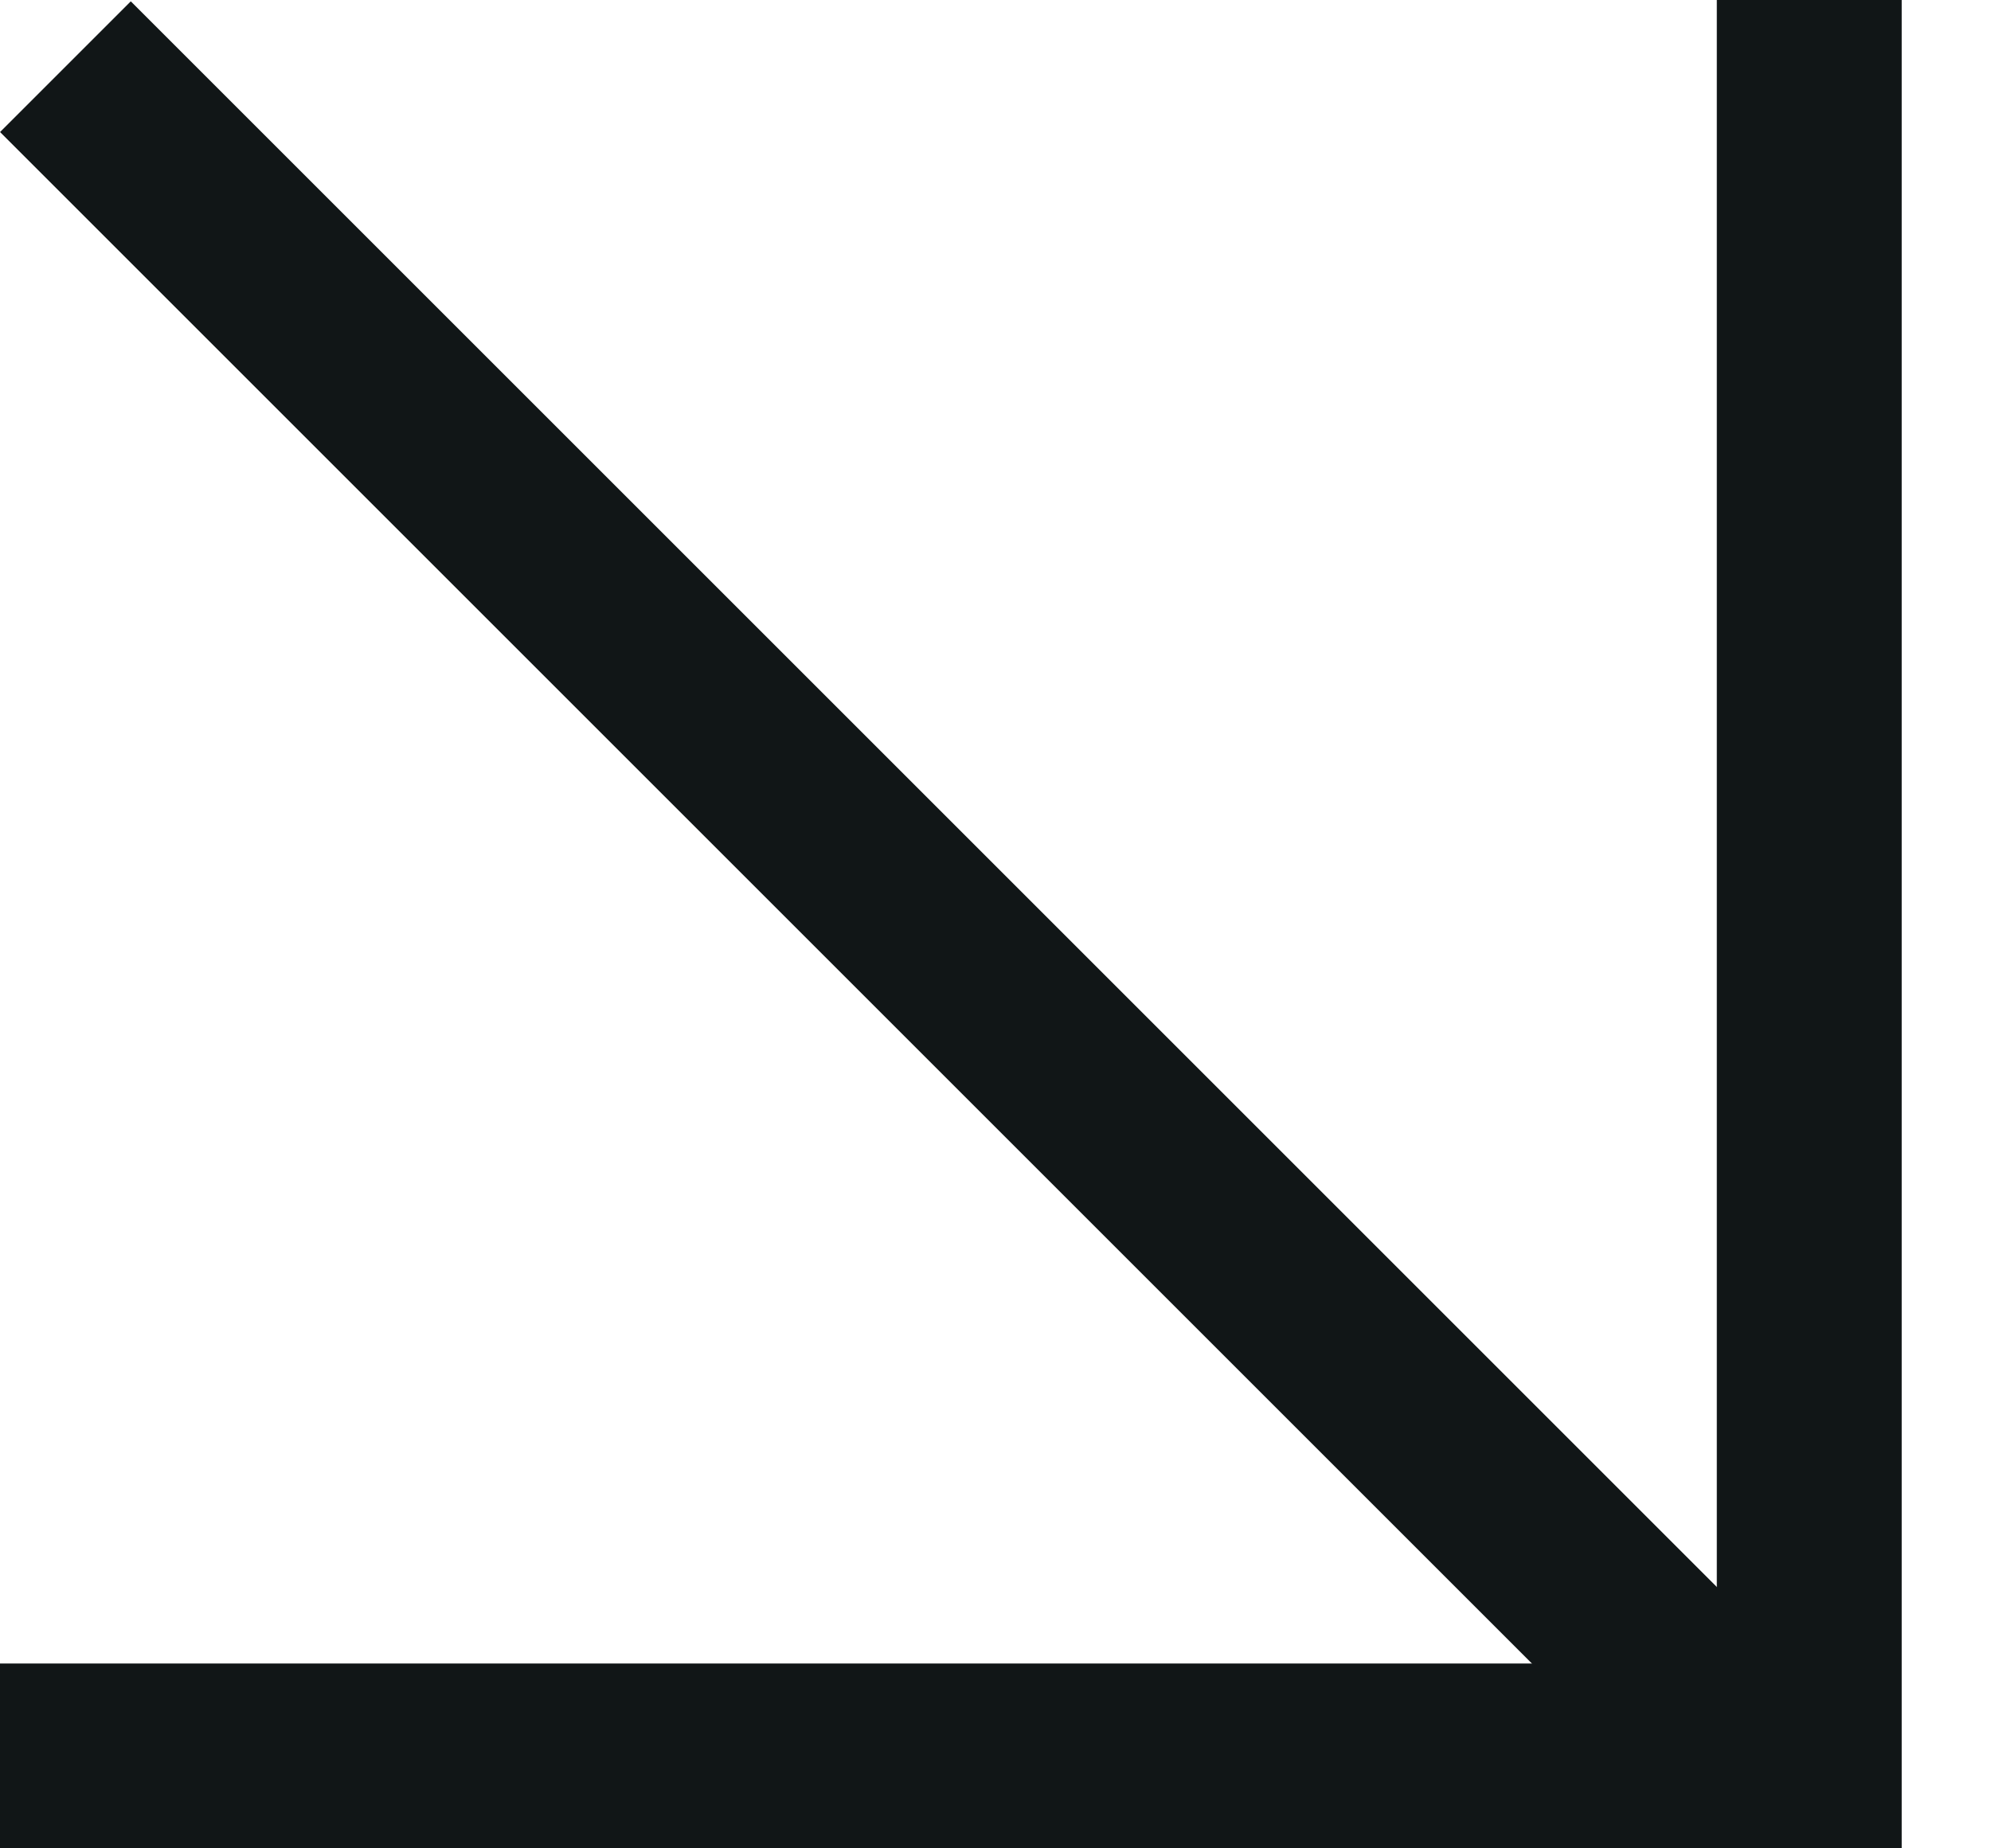
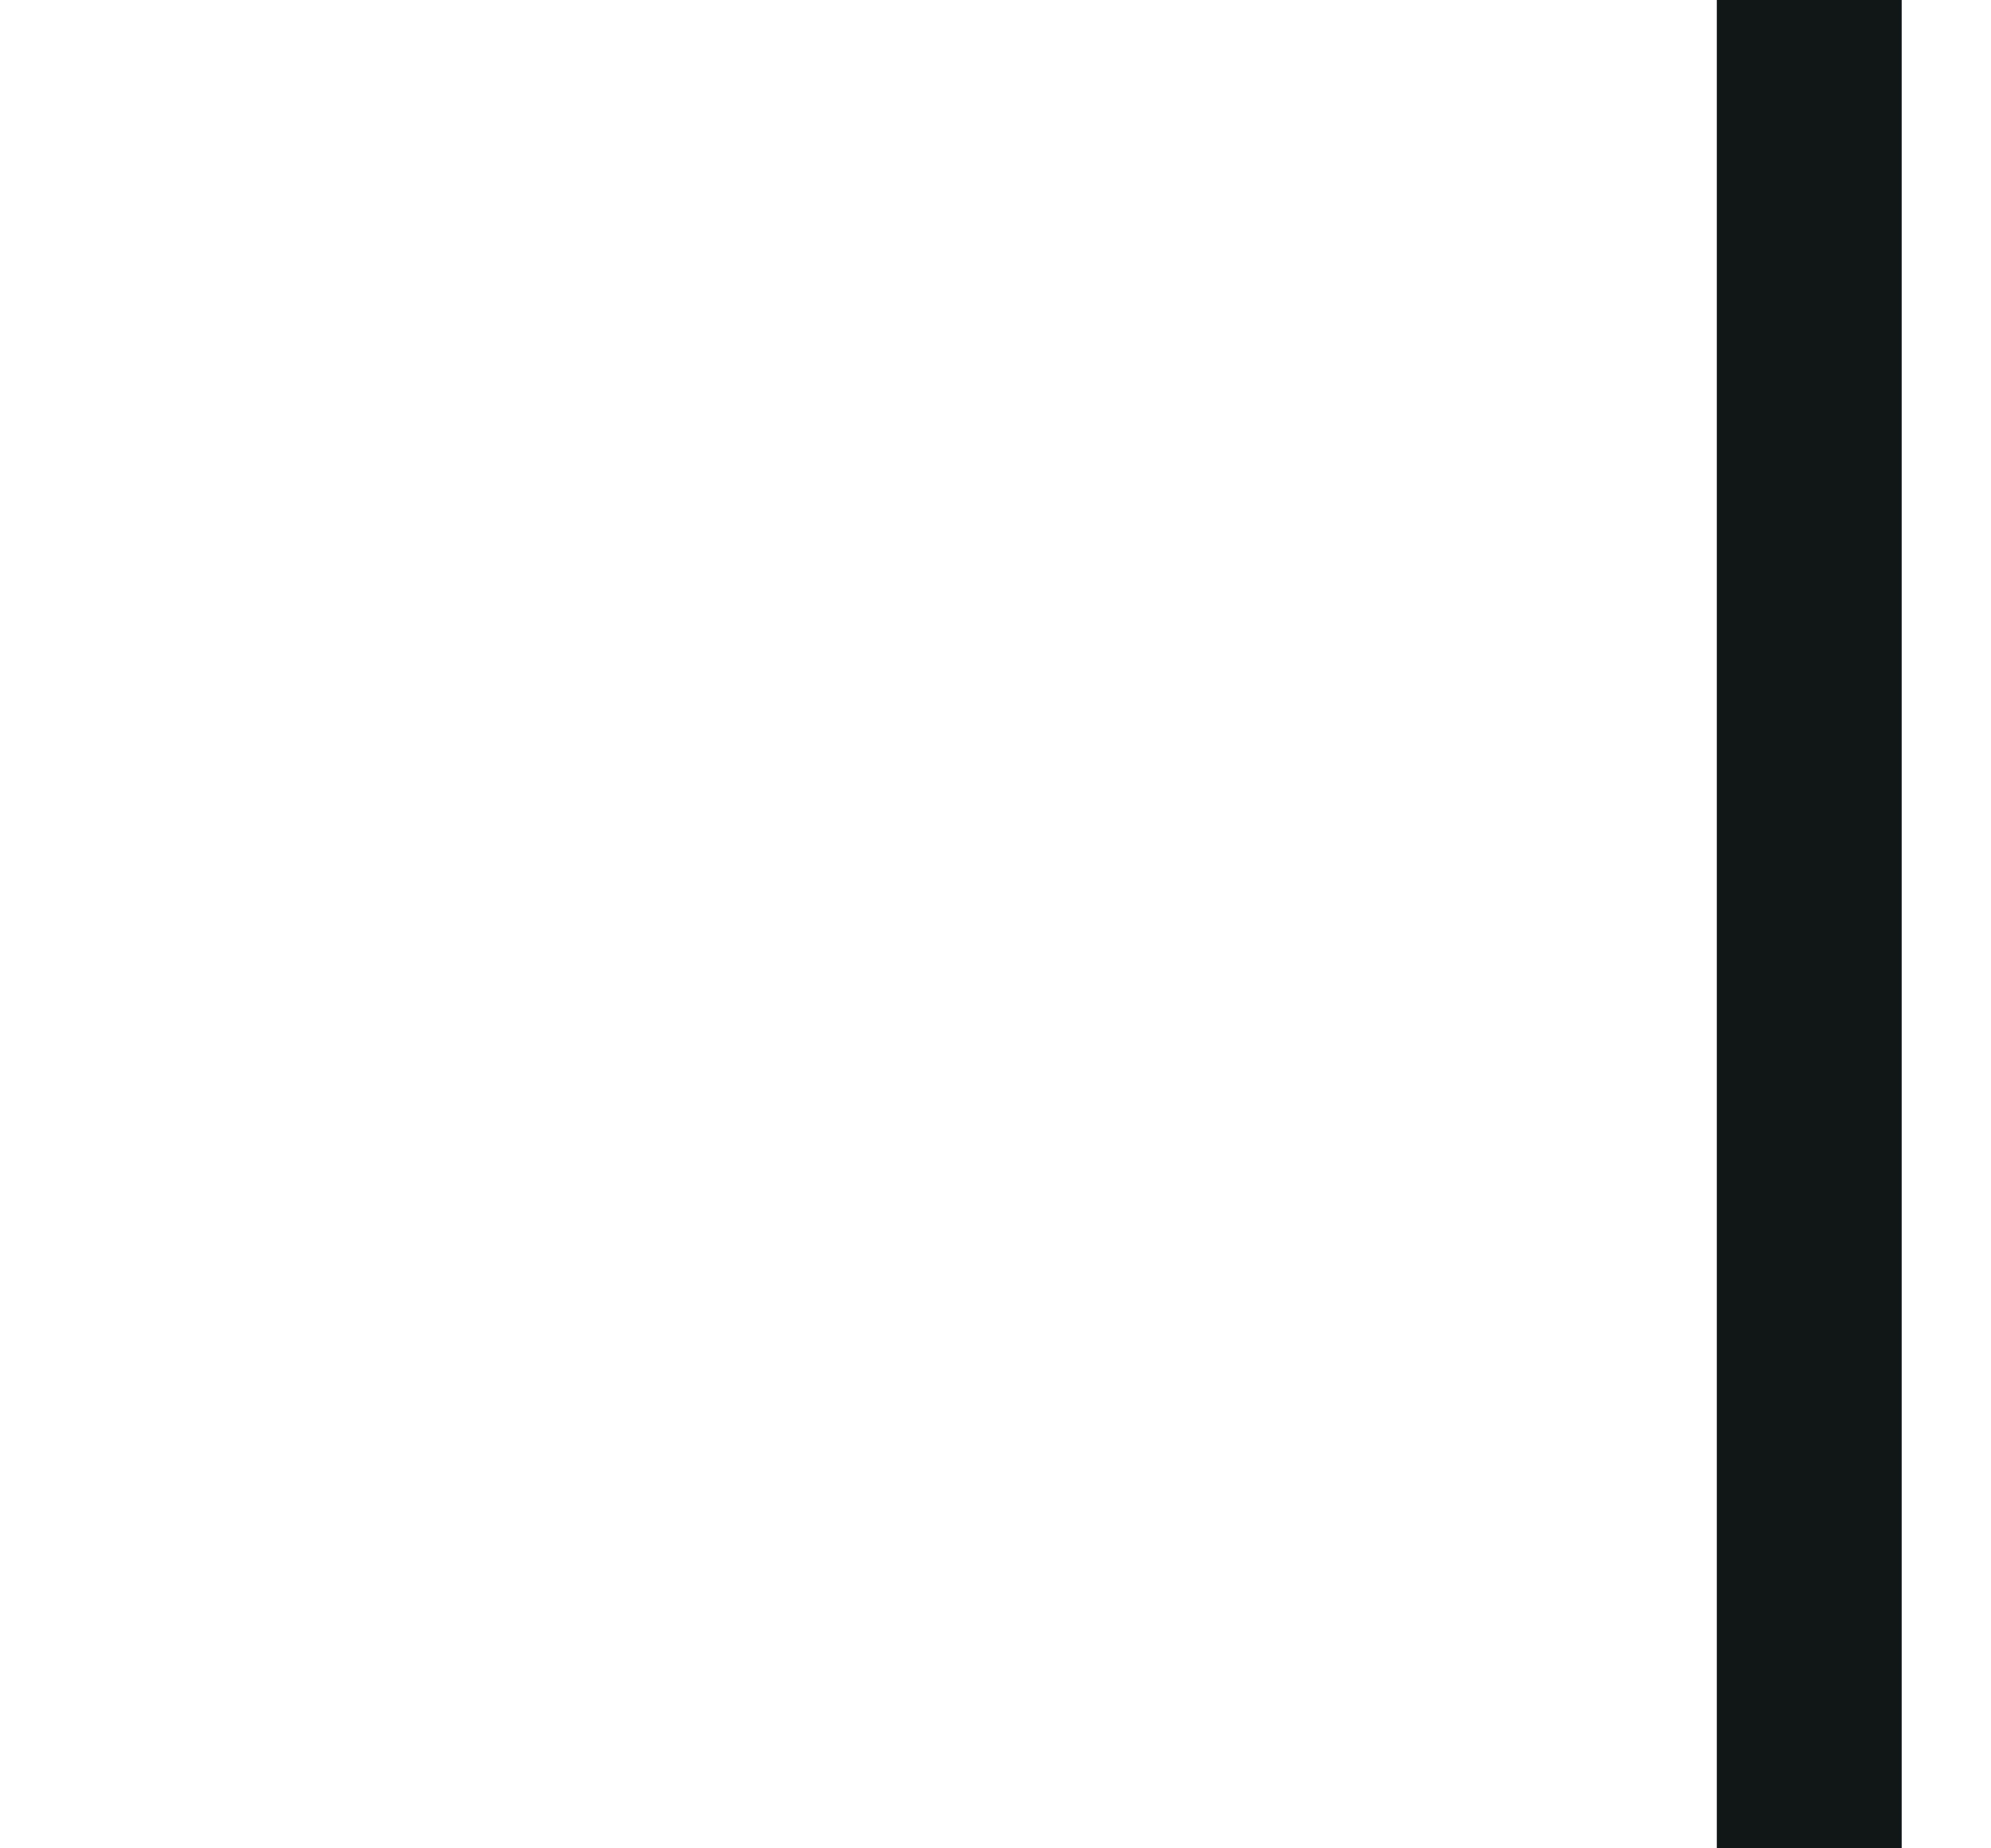
<svg xmlns="http://www.w3.org/2000/svg" width="14" height="13" viewBox="0 0 14 13" fill="none">
-   <line x1="0.46" y1="0.469" x2="12.53" y2="12.539" stroke="#111617" stroke-width="1.3" />
  <line x1="12.722" y1="8.06455e-09" x2="12.722" y2="13" stroke="#111617" stroke-width="1.3" />
-   <line y1="12.35" x2="13" y2="12.35" stroke="#111617" stroke-width="1.3" />
</svg>